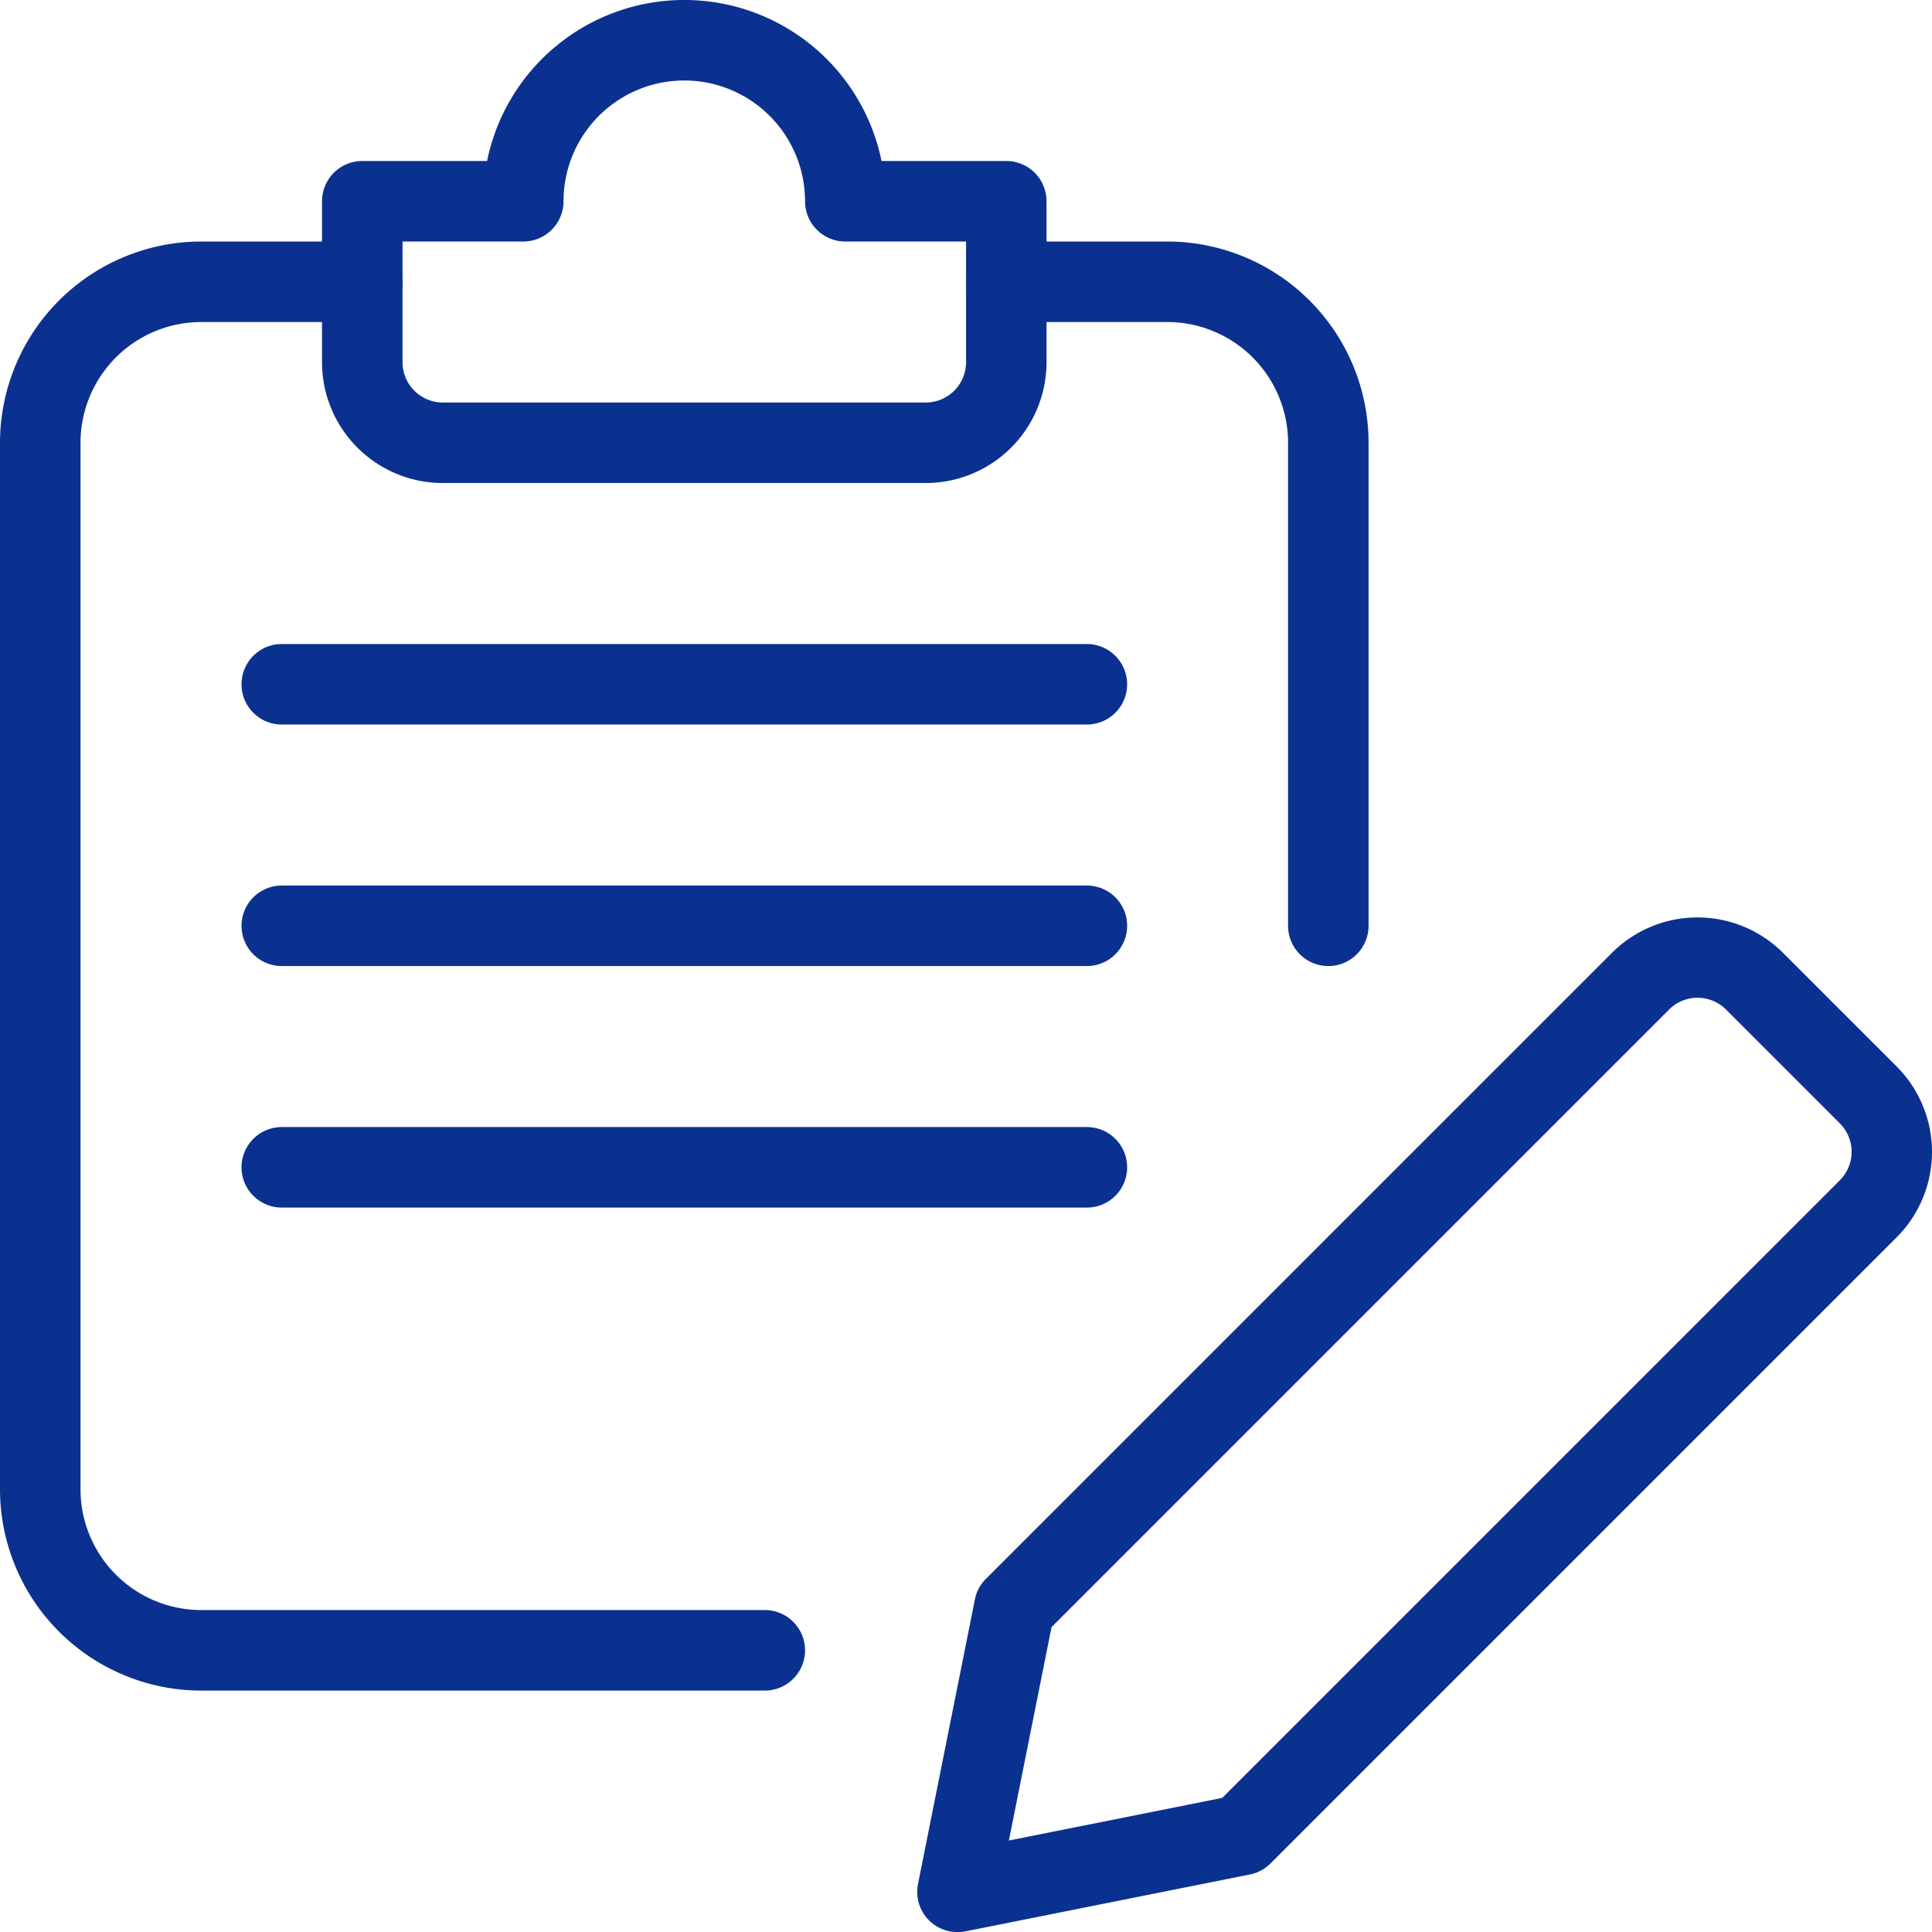
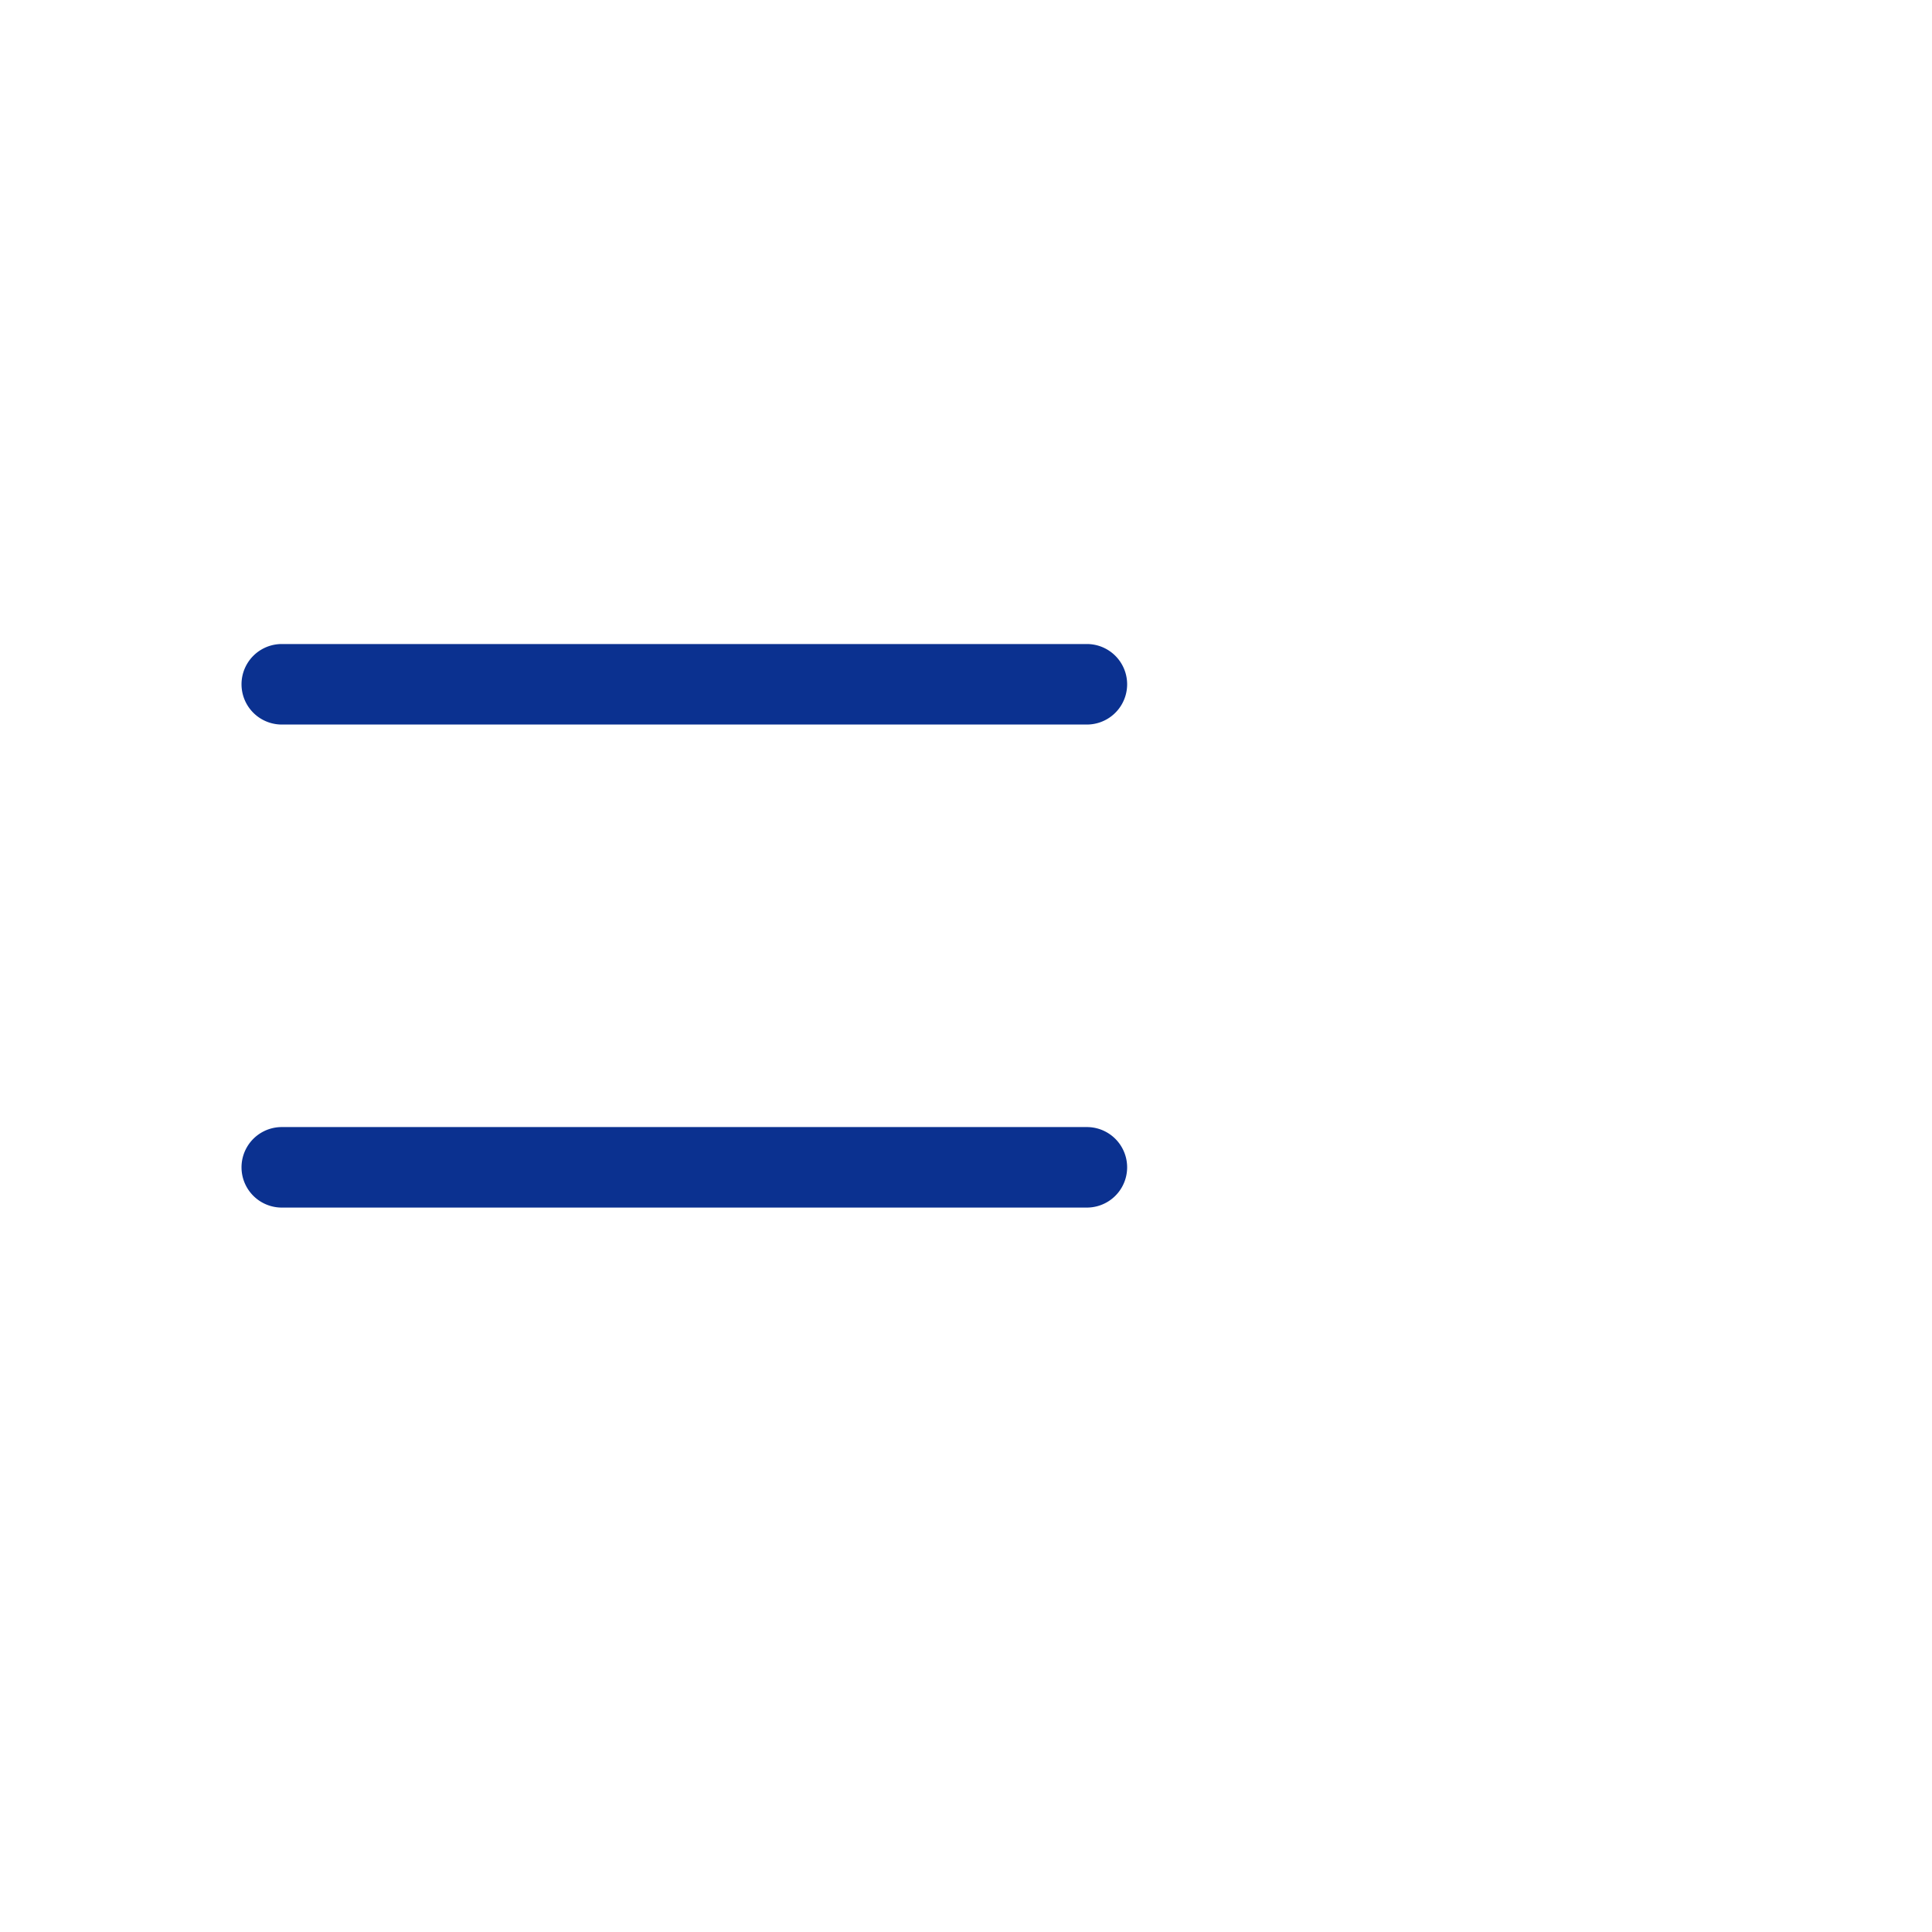
<svg xmlns="http://www.w3.org/2000/svg" id="edit" width="132.702" height="132.709" viewBox="0 0 132.702 132.709">
-   <path id="パス_23464" data-name="パス 23464" d="M14.162,81.09a2.79,2.79,0,0,1-1.957-.807,2.762,2.762,0,0,1-.758-2.494l3.909-19.547a2.71,2.71,0,0,1,.758-1.416L59.123,13.818a8.31,8.31,0,0,1,11.728,0l7.819,7.819a8.3,8.3,0,0,1,0,11.728L35.661,76.374a2.75,2.75,0,0,1-1.416.758L14.7,81.041A2.934,2.934,0,0,1,14.162,81.09Zm6.459-20.951L17.69,74.8l14.659-2.931L74.766,29.45a2.767,2.767,0,0,0,0-3.909l-7.819-7.819a2.767,2.767,0,0,0-3.909,0ZM33.709,74.416h.055Z" transform="translate(51.606 51.619)" fill="#0b3190" />
-   <path id="パス_23465" data-name="パス 23465" d="M52.531,102.532H13.824A13.836,13.836,0,0,1,0,88.708V16.824A13.836,13.836,0,0,1,13.824,3H24.883a2.765,2.765,0,0,1,0,5.53H13.824A8.3,8.3,0,0,0,5.53,16.824V88.708A8.3,8.3,0,0,0,13.824,97H52.531a2.765,2.765,0,1,1,0,5.53Z" transform="translate(0 13.589)" fill="#0b3190" />
-   <path id="パス_23466" data-name="パス 23466" d="M36.883,52.766A2.766,2.766,0,0,1,34.118,50V16.824A8.3,8.3,0,0,0,25.824,8.53H14.765a2.765,2.765,0,0,1,0-5.53H25.824A13.836,13.836,0,0,1,39.648,16.824V50A2.766,2.766,0,0,1,36.883,52.766Z" transform="translate(54.354 13.589)" fill="#0b3190" />
-   <path id="パス_23467" data-name="パス 23467" d="M45.472,33.177H12.294A8.3,8.3,0,0,1,4,24.883V13.824a2.766,2.766,0,0,1,2.765-2.765h8.571a13.827,13.827,0,0,1,27.095,0H51a2.766,2.766,0,0,1,2.765,2.765V24.883A8.3,8.3,0,0,1,45.472,33.177ZM9.53,16.589v8.294a2.773,2.773,0,0,0,2.765,2.765H45.472a2.773,2.773,0,0,0,2.765-2.765V16.589H39.942a2.766,2.766,0,0,1-2.765-2.765,8.294,8.294,0,0,0-16.589,0,2.766,2.766,0,0,1-2.765,2.765Z" transform="translate(18.118)" fill="#0b3190" />
  <path id="パス_23468" data-name="パス 23468" d="M61.06,13.53H5.765a2.765,2.765,0,1,1,0-5.53h55.3a2.765,2.765,0,1,1,0,5.53Z" transform="translate(13.589 36.236)" fill="#0b3190" />
-   <path id="パス_23469" data-name="パス 23469" d="M61.06,16.53H5.765a2.765,2.765,0,1,1,0-5.53h55.3a2.765,2.765,0,1,1,0,5.53Z" transform="translate(13.589 49.825)" fill="#0b3190" />
  <path id="パス_23470" data-name="パス 23470" d="M61.06,19.53H5.765a2.765,2.765,0,0,1,0-5.53h55.3a2.765,2.765,0,1,1,0,5.53Z" transform="translate(13.589 63.414)" fill="#0b3190" />
</svg>